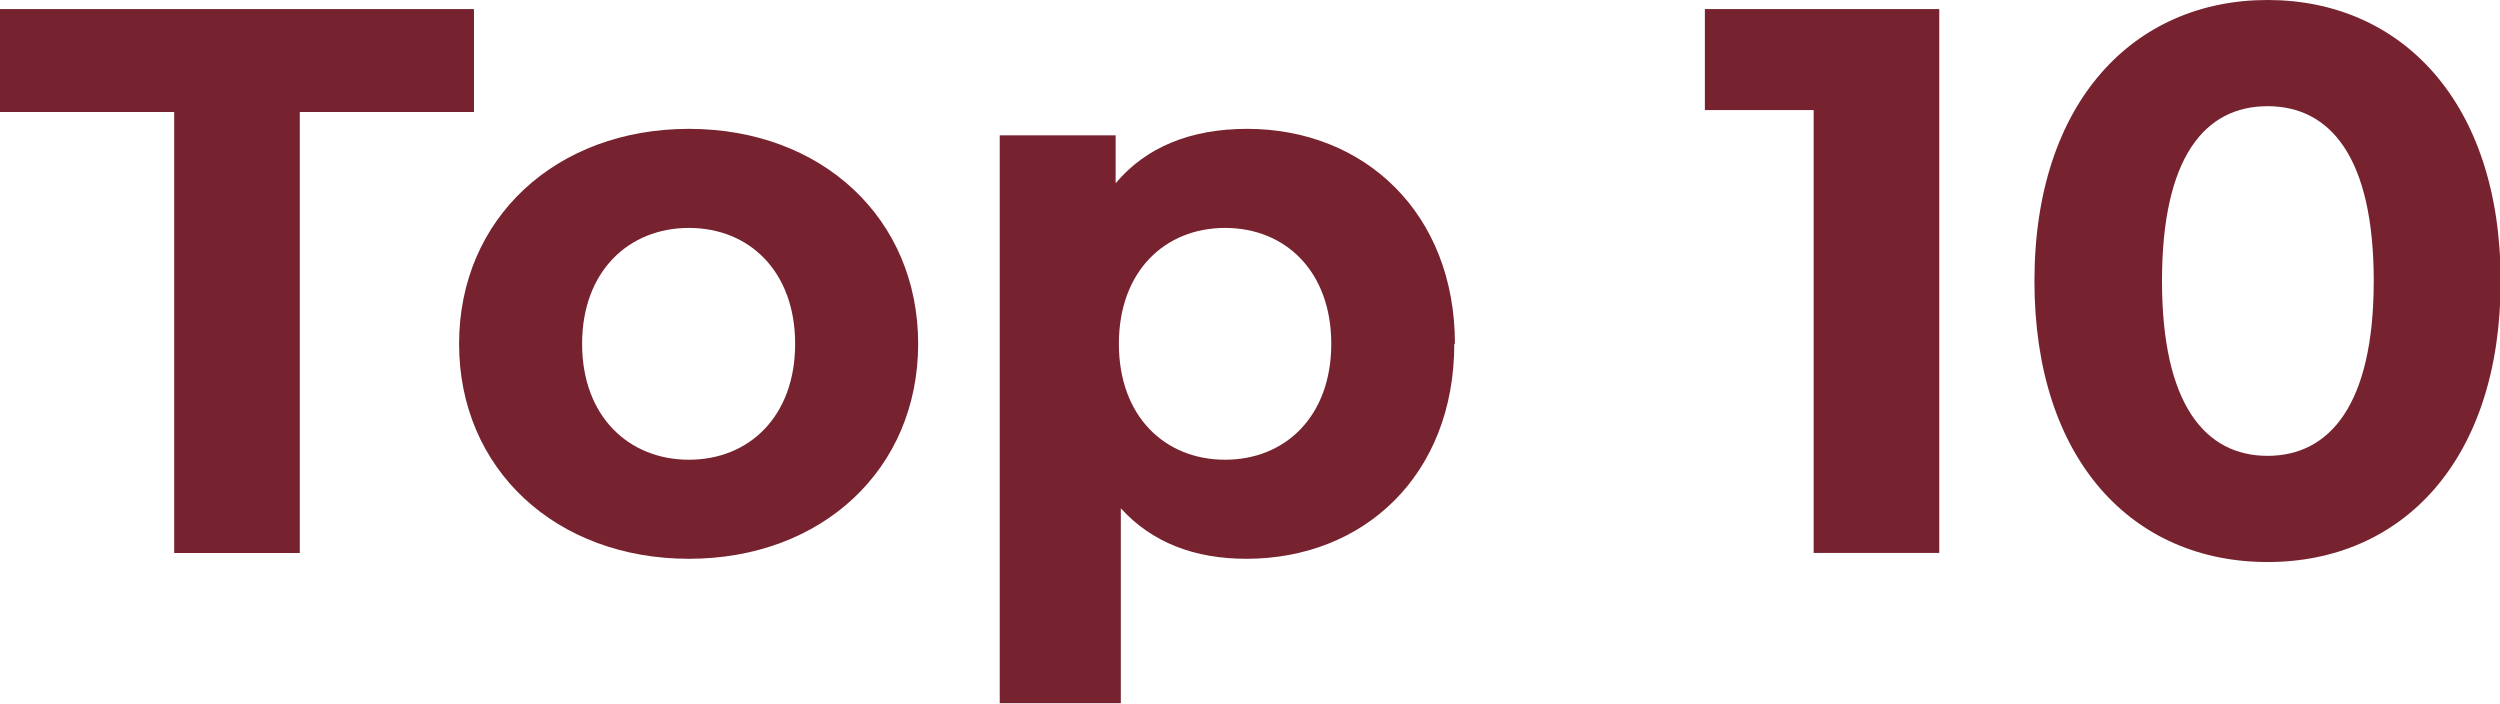
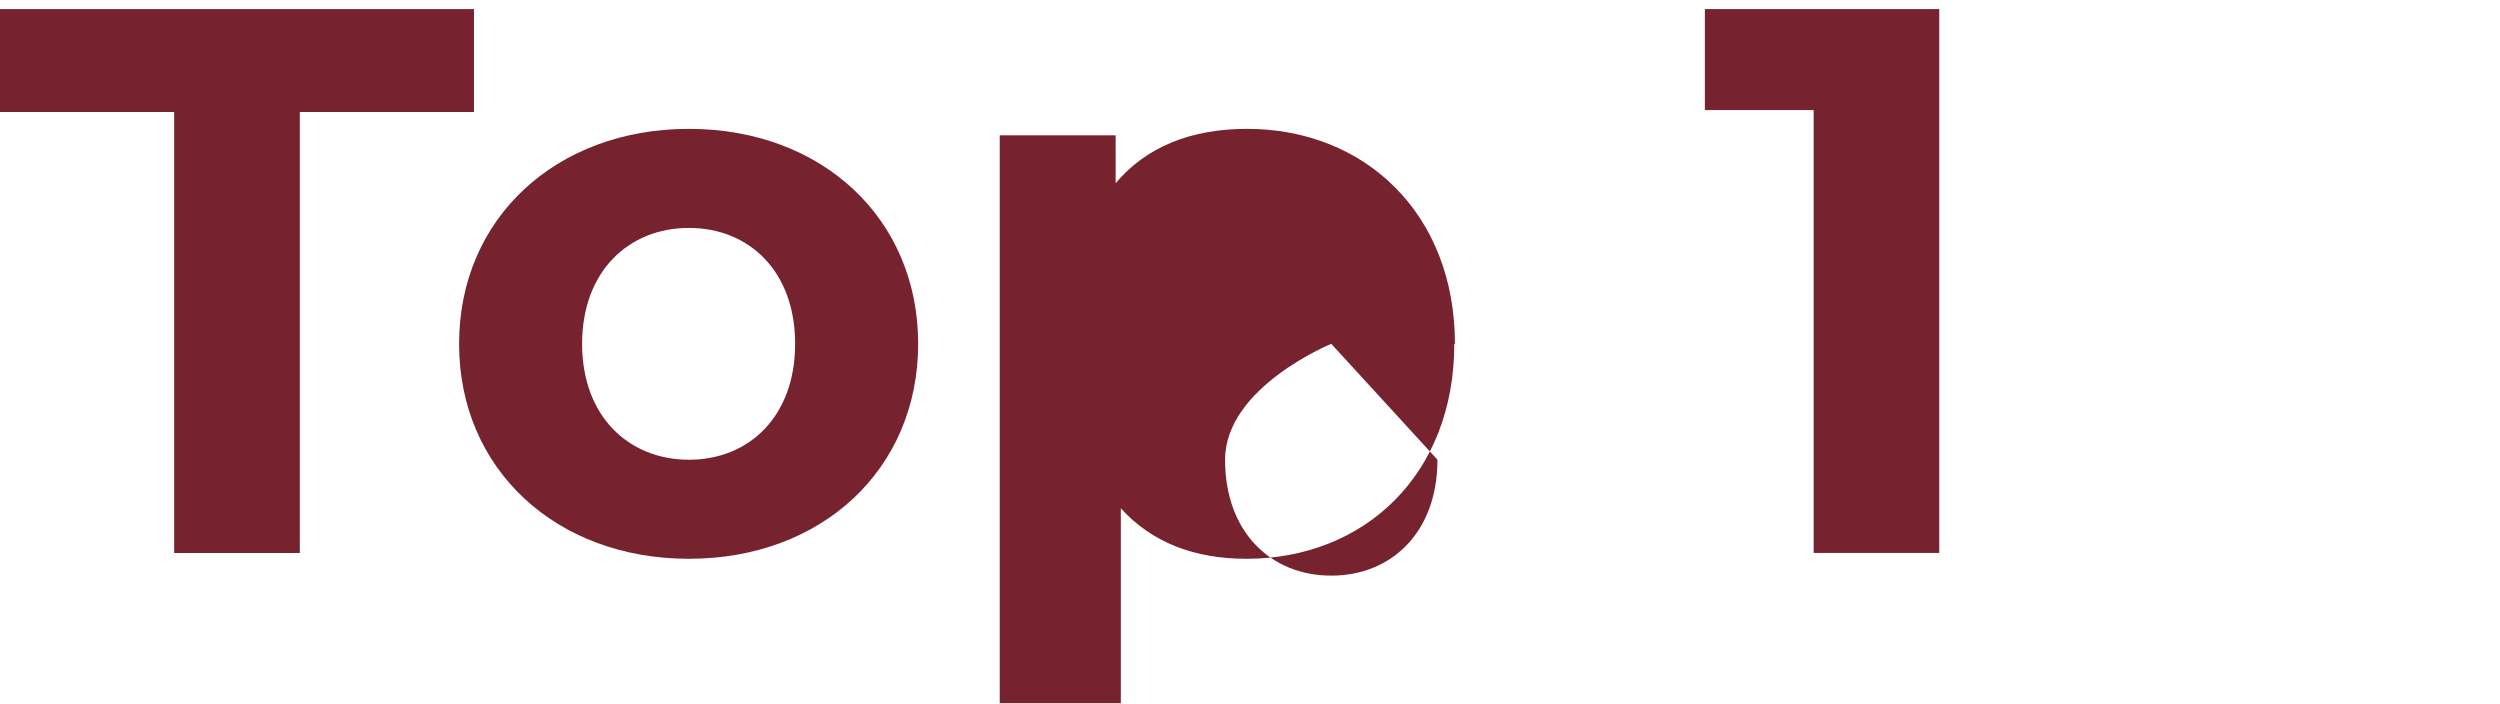
<svg xmlns="http://www.w3.org/2000/svg" viewBox="0 0 38.61 10.87">
  <defs>
    <style>.d{fill:#76232f;}</style>
  </defs>
  <g id="a" />
  <g id="b">
    <g id="c">
      <g>
        <path class="d" d="M2.69,1.73H0V.14H7.32V1.73h-2.69v6.81h-1.94V1.73Z" />
        <path class="d" d="M7.09,5.31c0-1.94,1.5-3.32,3.55-3.32s3.54,1.38,3.54,3.32-1.49,3.32-3.54,3.32-3.55-1.38-3.55-3.32Zm5.19,0c0-1.12-.71-1.79-1.64-1.79s-1.65,.67-1.65,1.79,.72,1.79,1.65,1.79,1.64-.67,1.64-1.79Z" />
-         <path class="d" d="M22.46,5.31c0,2.03-1.4,3.32-3.21,3.32-.8,0-1.46-.25-1.94-.78v3.01h-1.87V2.09h1.79v.74c.47-.56,1.16-.84,2.03-.84,1.81,0,3.21,1.3,3.21,3.32Zm-1.9,0c0-1.12-.71-1.79-1.64-1.79s-1.64,.67-1.64,1.79,.71,1.79,1.64,1.79,1.64-.67,1.64-1.79Z" />
+         <path class="d" d="M22.46,5.31c0,2.03-1.4,3.32-3.21,3.32-.8,0-1.46-.25-1.94-.78v3.01h-1.87V2.09h1.79v.74c.47-.56,1.16-.84,2.03-.84,1.81,0,3.21,1.3,3.21,3.32Zm-1.9,0s-1.64,.67-1.64,1.79,.71,1.79,1.64,1.79,1.64-.67,1.64-1.79Z" />
        <path class="d" d="M29.95,.14V8.54h-1.94V1.7h-1.68V.14h3.62Z" />
-         <path class="d" d="M31.42,4.34c0-2.77,1.54-4.34,3.6-4.34s3.6,1.57,3.6,4.34-1.52,4.34-3.6,4.34-3.6-1.57-3.6-4.34Zm5.24,0c0-1.91-.67-2.7-1.64-2.7s-1.63,.79-1.63,2.7,.67,2.7,1.63,2.7,1.64-.79,1.64-2.7Z" />
      </g>
    </g>
  </g>
</svg>